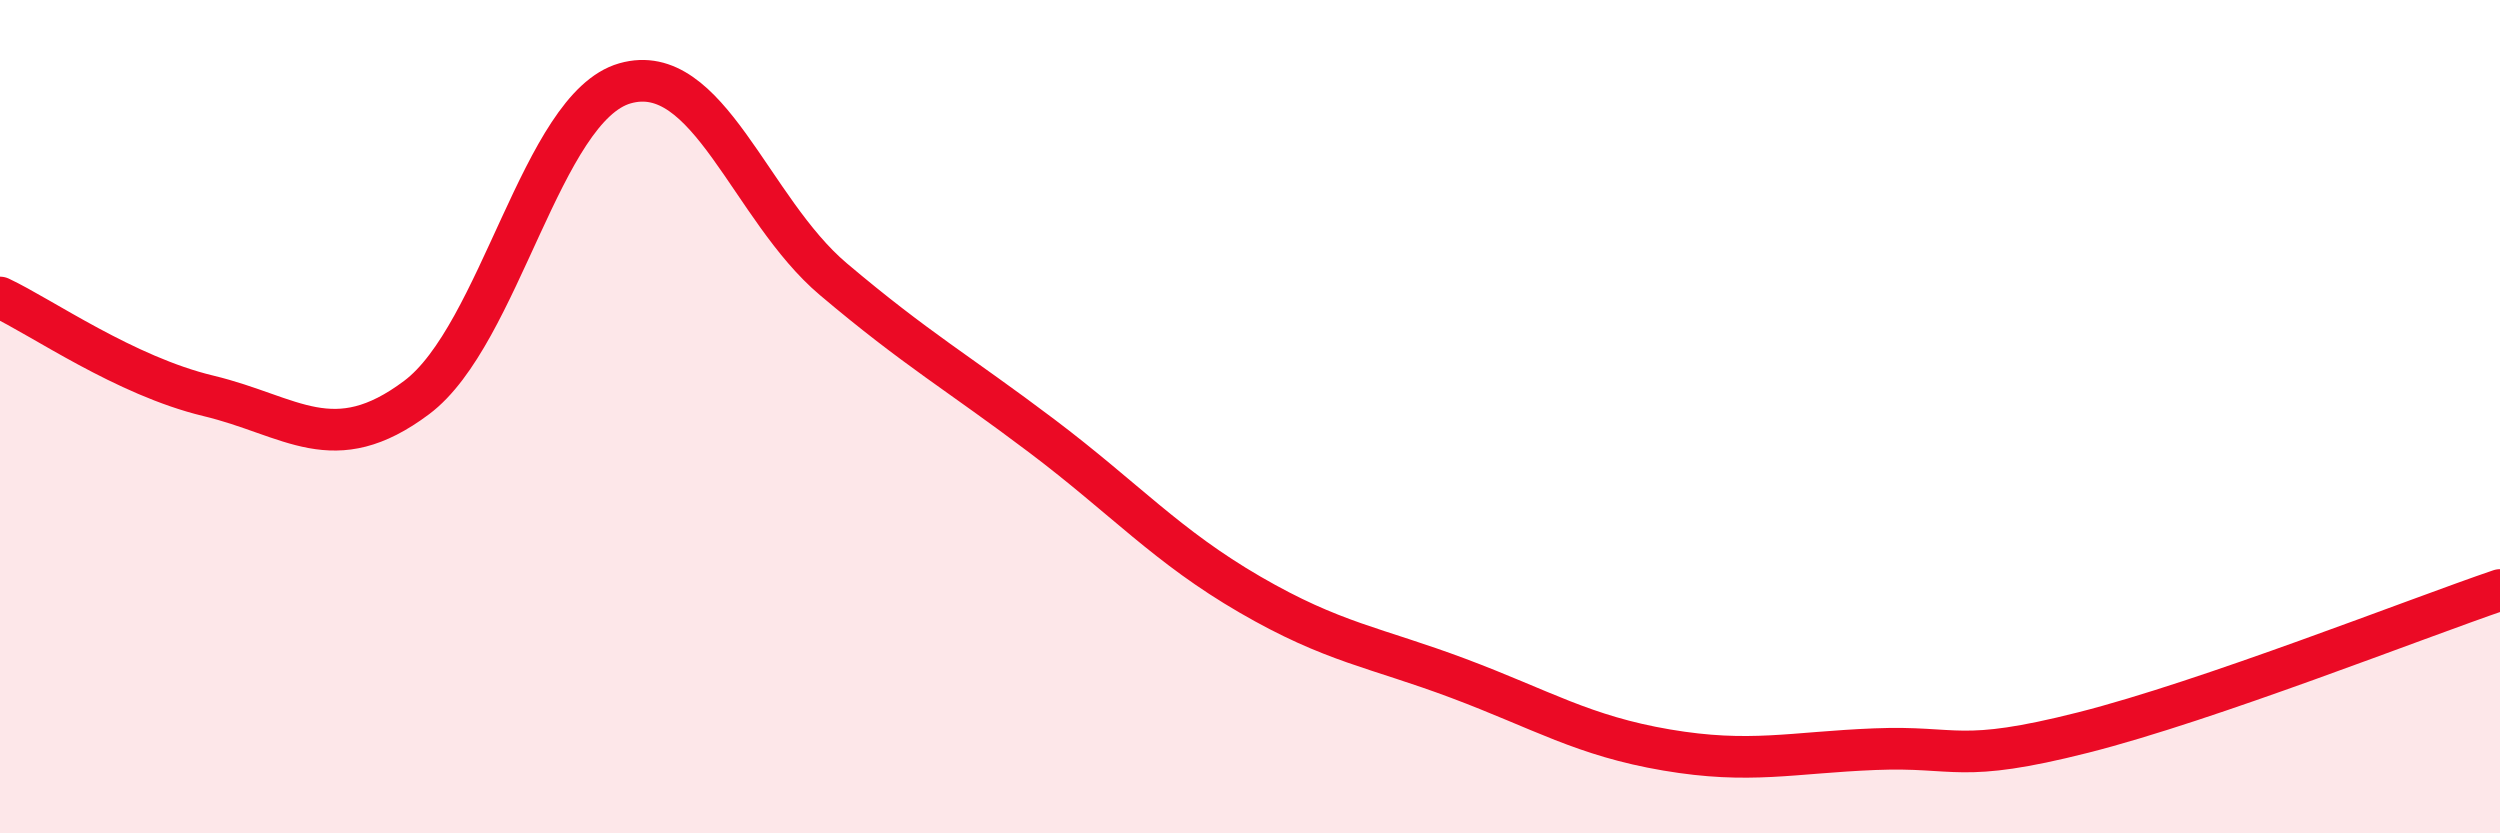
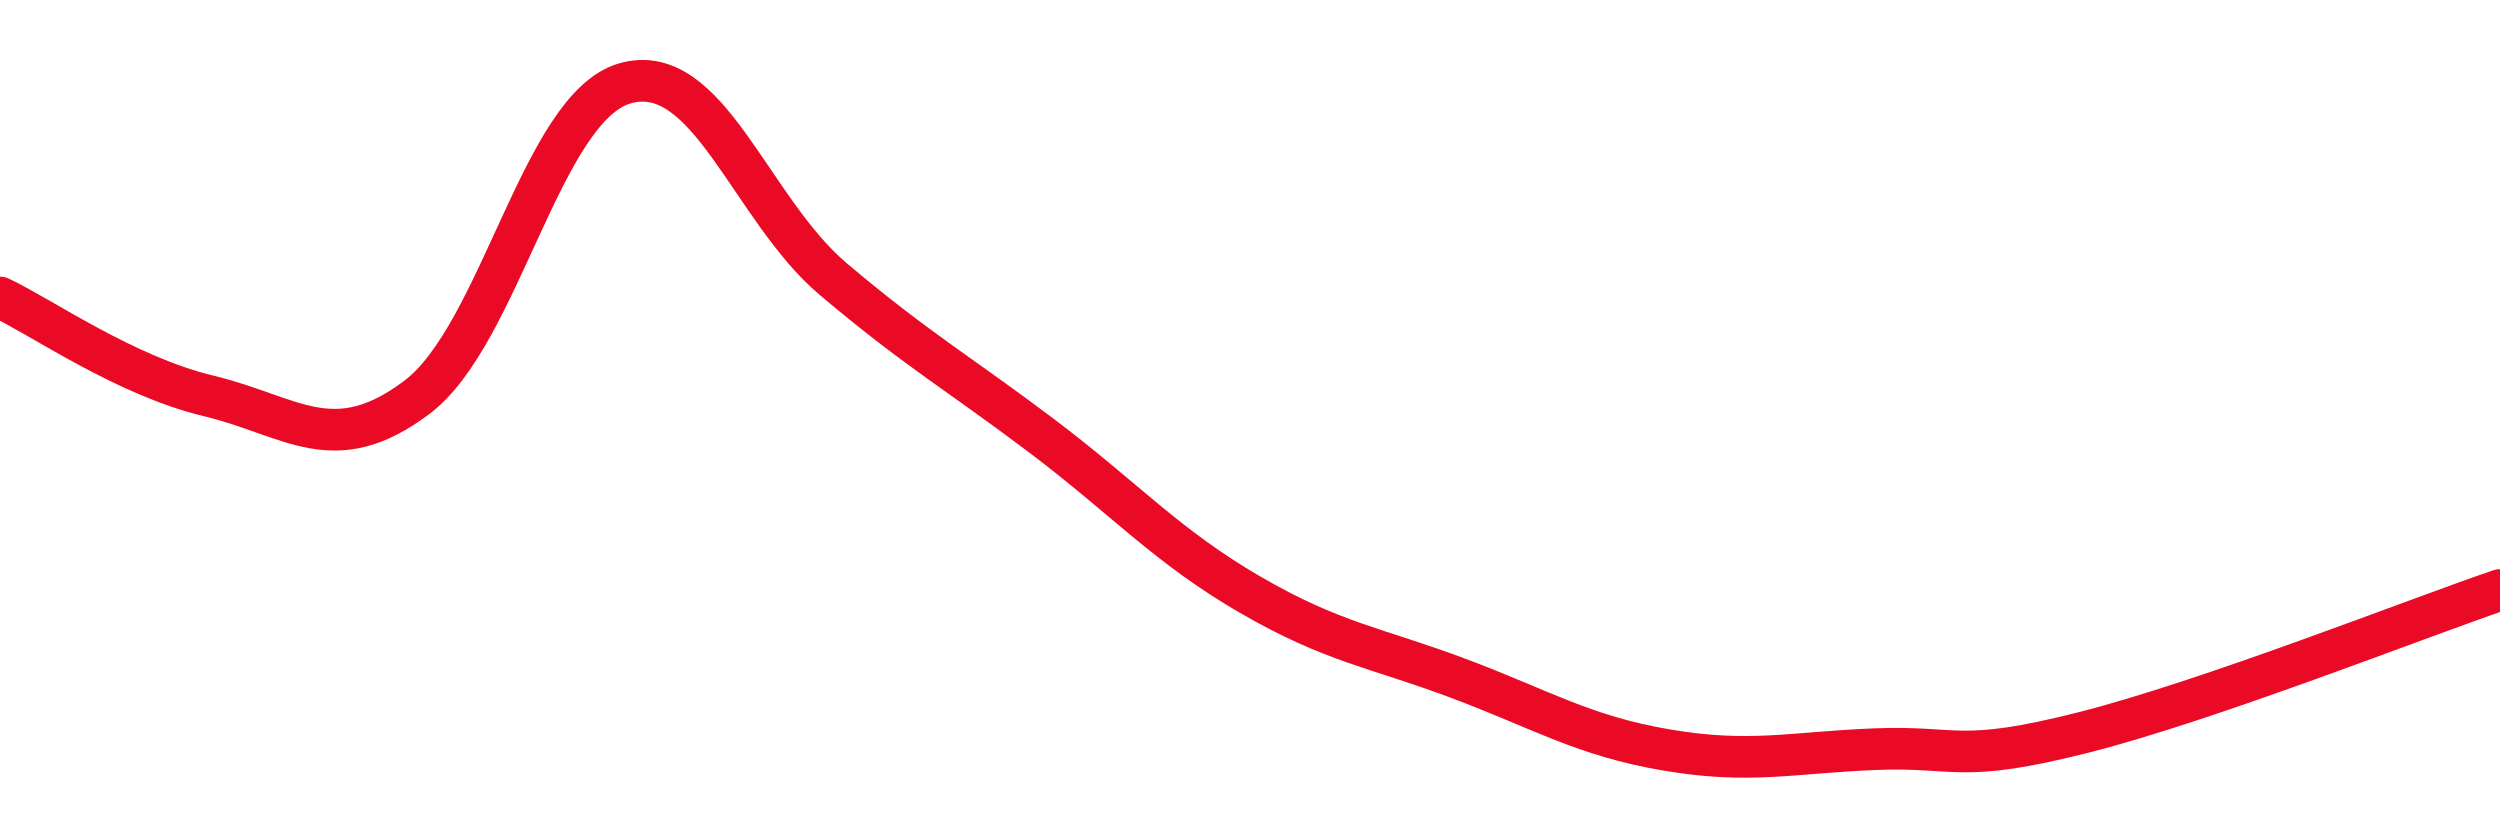
<svg xmlns="http://www.w3.org/2000/svg" width="60" height="20" viewBox="0 0 60 20">
-   <path d="M 0,7.14 C 1,7.61 3,9.02 5,9.5 C 7,9.98 8,11.04 10,9.54 C 12,8.04 13,2.57 15,2 C 17,1.43 18,5.01 20,6.7 C 22,8.39 23,8.95 25,10.46 C 27,11.97 28,13.11 30,14.27 C 32,15.43 33,15.53 35,16.28 C 37,17.03 38,17.66 40,18 C 42,18.34 43,18.06 45,17.98 C 47,17.9 47,18.34 50,17.58 C 53,16.82 58,14.84 60,14.16L60 20L0 20Z" fill="#EB0A25" opacity="0.1" stroke-linecap="round" stroke-linejoin="round" />
  <path d="M 0,7.14 C 1,7.61 3,9.02 5,9.5 C 7,9.98 8,11.04 10,9.54 C 12,8.04 13,2.57 15,2 C 17,1.43 18,5.01 20,6.7 C 22,8.39 23,8.95 25,10.46 C 27,11.97 28,13.11 30,14.27 C 32,15.43 33,15.53 35,16.28 C 37,17.03 38,17.66 40,18 C 42,18.34 43,18.06 45,17.98 C 47,17.9 47,18.34 50,17.58 C 53,16.82 58,14.84 60,14.16" stroke="#EB0A25" stroke-width="1" fill="none" stroke-linecap="round" stroke-linejoin="round" />
</svg>